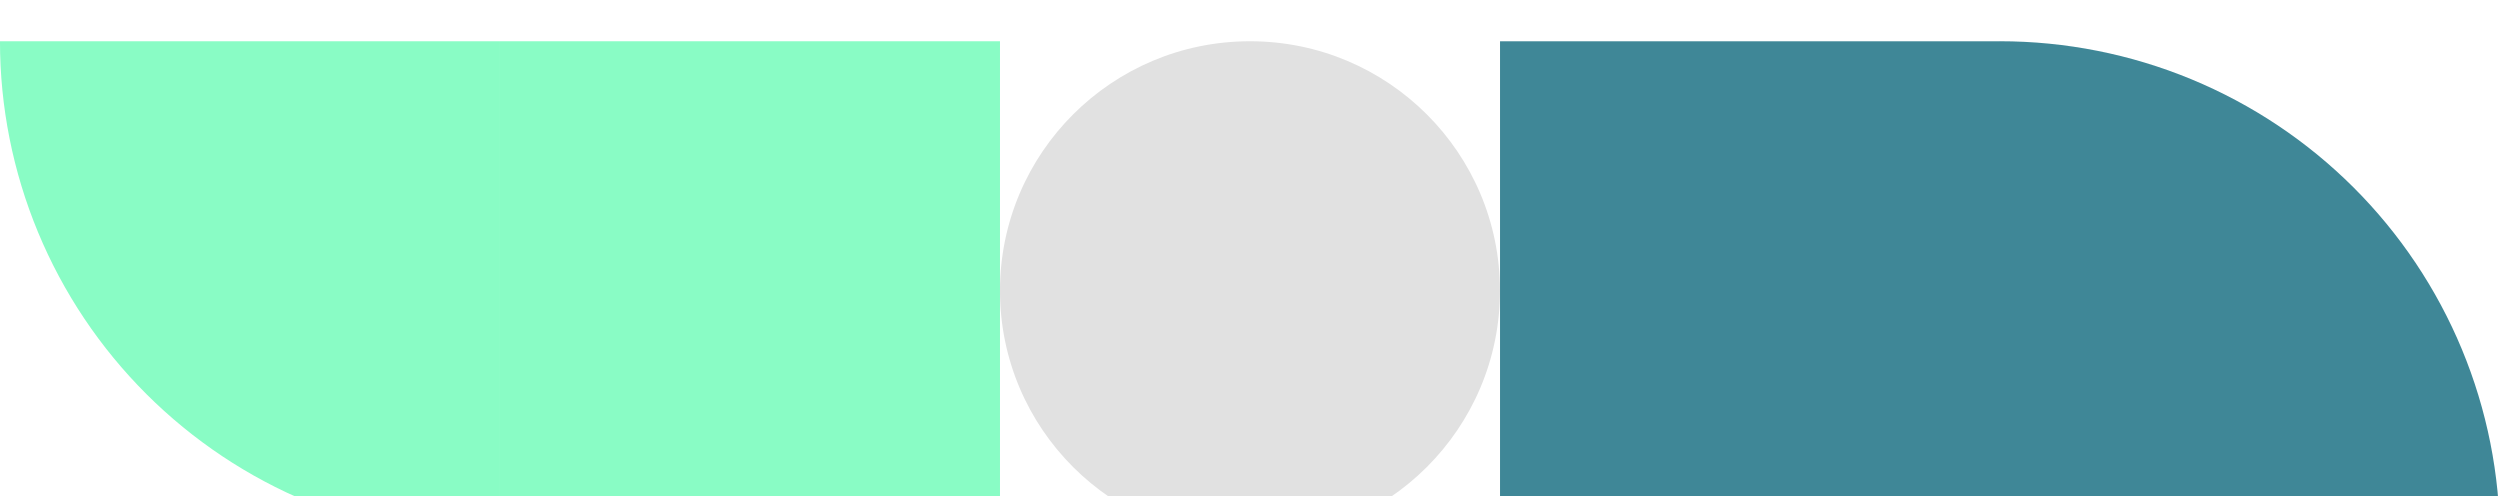
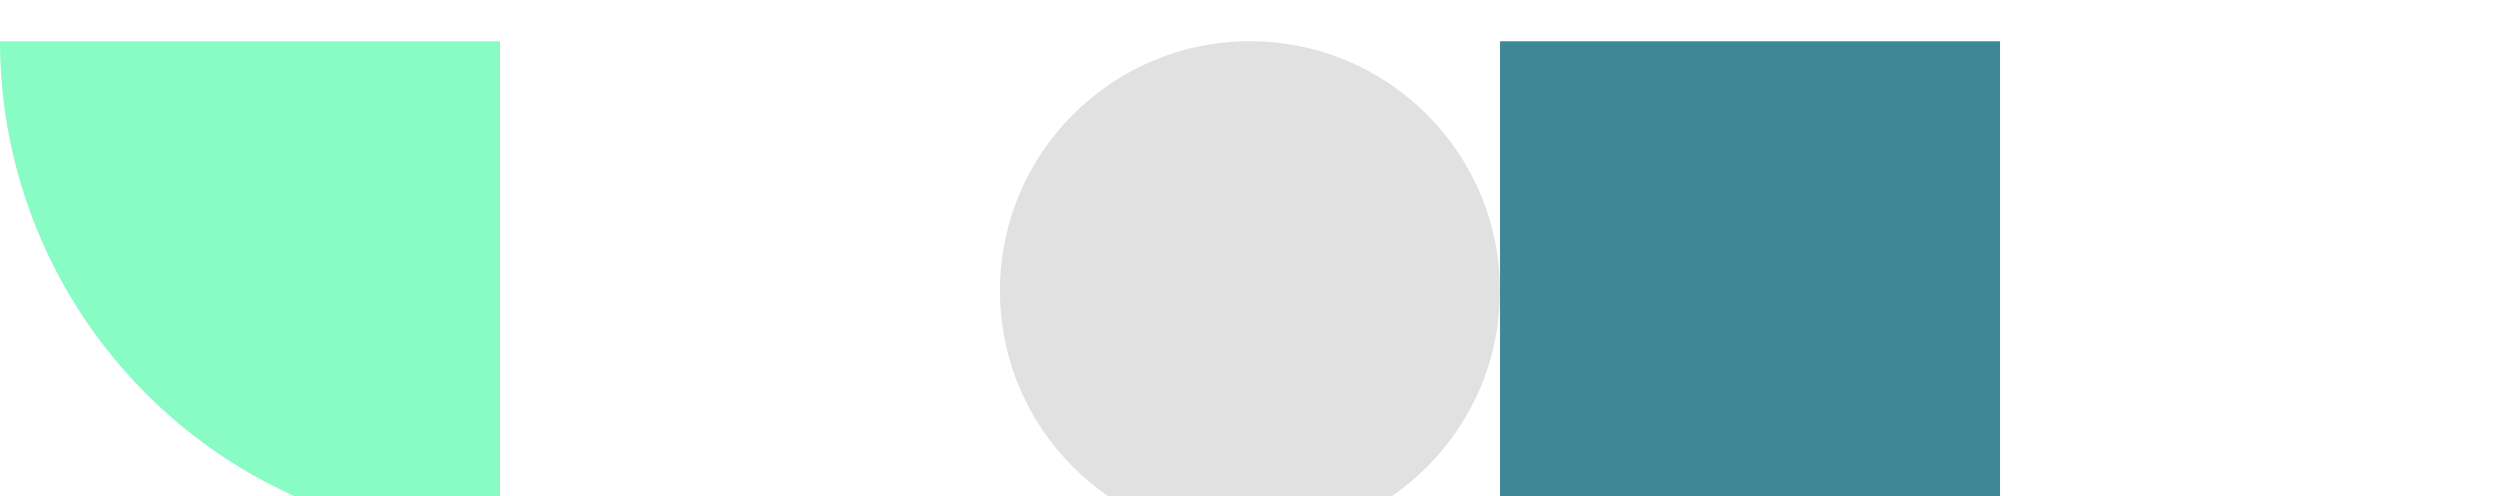
<svg xmlns="http://www.w3.org/2000/svg" width="277" height="55" viewBox="0 0 277 55" fill="none">
  <g filter="url(#filter0_d_434_10195)">
    <path d="M-0.002 0.575C-0.002 7.835 1.431 15.024 4.215 21.731C7 28.439 11.08 34.533 16.225 39.667C21.369 44.801 27.476 48.873 34.197 51.651C40.919 54.429 48.123 55.859 55.398 55.859V0.575H-0.002Z" fill="#89FCC5" />
-     <path d="M221.592 0.57C228.868 0.57 236.072 2 242.793 4.778C249.514 7.557 255.622 11.629 260.766 16.762C265.91 21.896 269.991 27.991 272.775 34.698C275.559 41.406 276.992 48.595 276.992 55.855H221.592V0.57Z" fill="#3F8797" />
    <path d="M138.497 0.571C123.199 0.571 110.797 12.947 110.797 28.213C110.797 43.48 123.199 55.855 138.497 55.855C153.795 55.855 166.197 43.48 166.197 28.213C166.197 12.947 153.795 0.571 138.497 0.571Z" fill="#E1E1E1" />
    <path d="M166.203 0.575V55.859H221.603V0.575H166.203Z" fill="#3F8797" />
-     <path d="M55.398 0.571V55.855H110.798V0.571H55.398Z" fill="#89FCC5" />
  </g>
  <defs>
    <filter id="filter0_d_434_10195" x="-4" y="0.57" width="284.992" height="63.289" filterUnits="userSpaceOnUse" color-interpolation-filters="sRGB">
      <feFlood flood-opacity="0" result="BackgroundImageFix" />
      <feColorMatrix in="SourceAlpha" type="matrix" values="0 0 0 0 0 0 0 0 0 0 0 0 0 0 0 0 0 0 127 0" result="hardAlpha" />
      <feOffset dy="4" />
      <feGaussianBlur stdDeviation="2" />
      <feComposite in2="hardAlpha" operator="out" />
      <feColorMatrix type="matrix" values="0 0 0 0 0 0 0 0 0 0 0 0 0 0 0 0 0 0 0.25 0" />
      <feBlend mode="normal" in2="BackgroundImageFix" result="effect1_dropShadow_434_10195" />
      <feBlend mode="normal" in="SourceGraphic" in2="effect1_dropShadow_434_10195" result="shape" />
    </filter>
  </defs>
</svg>